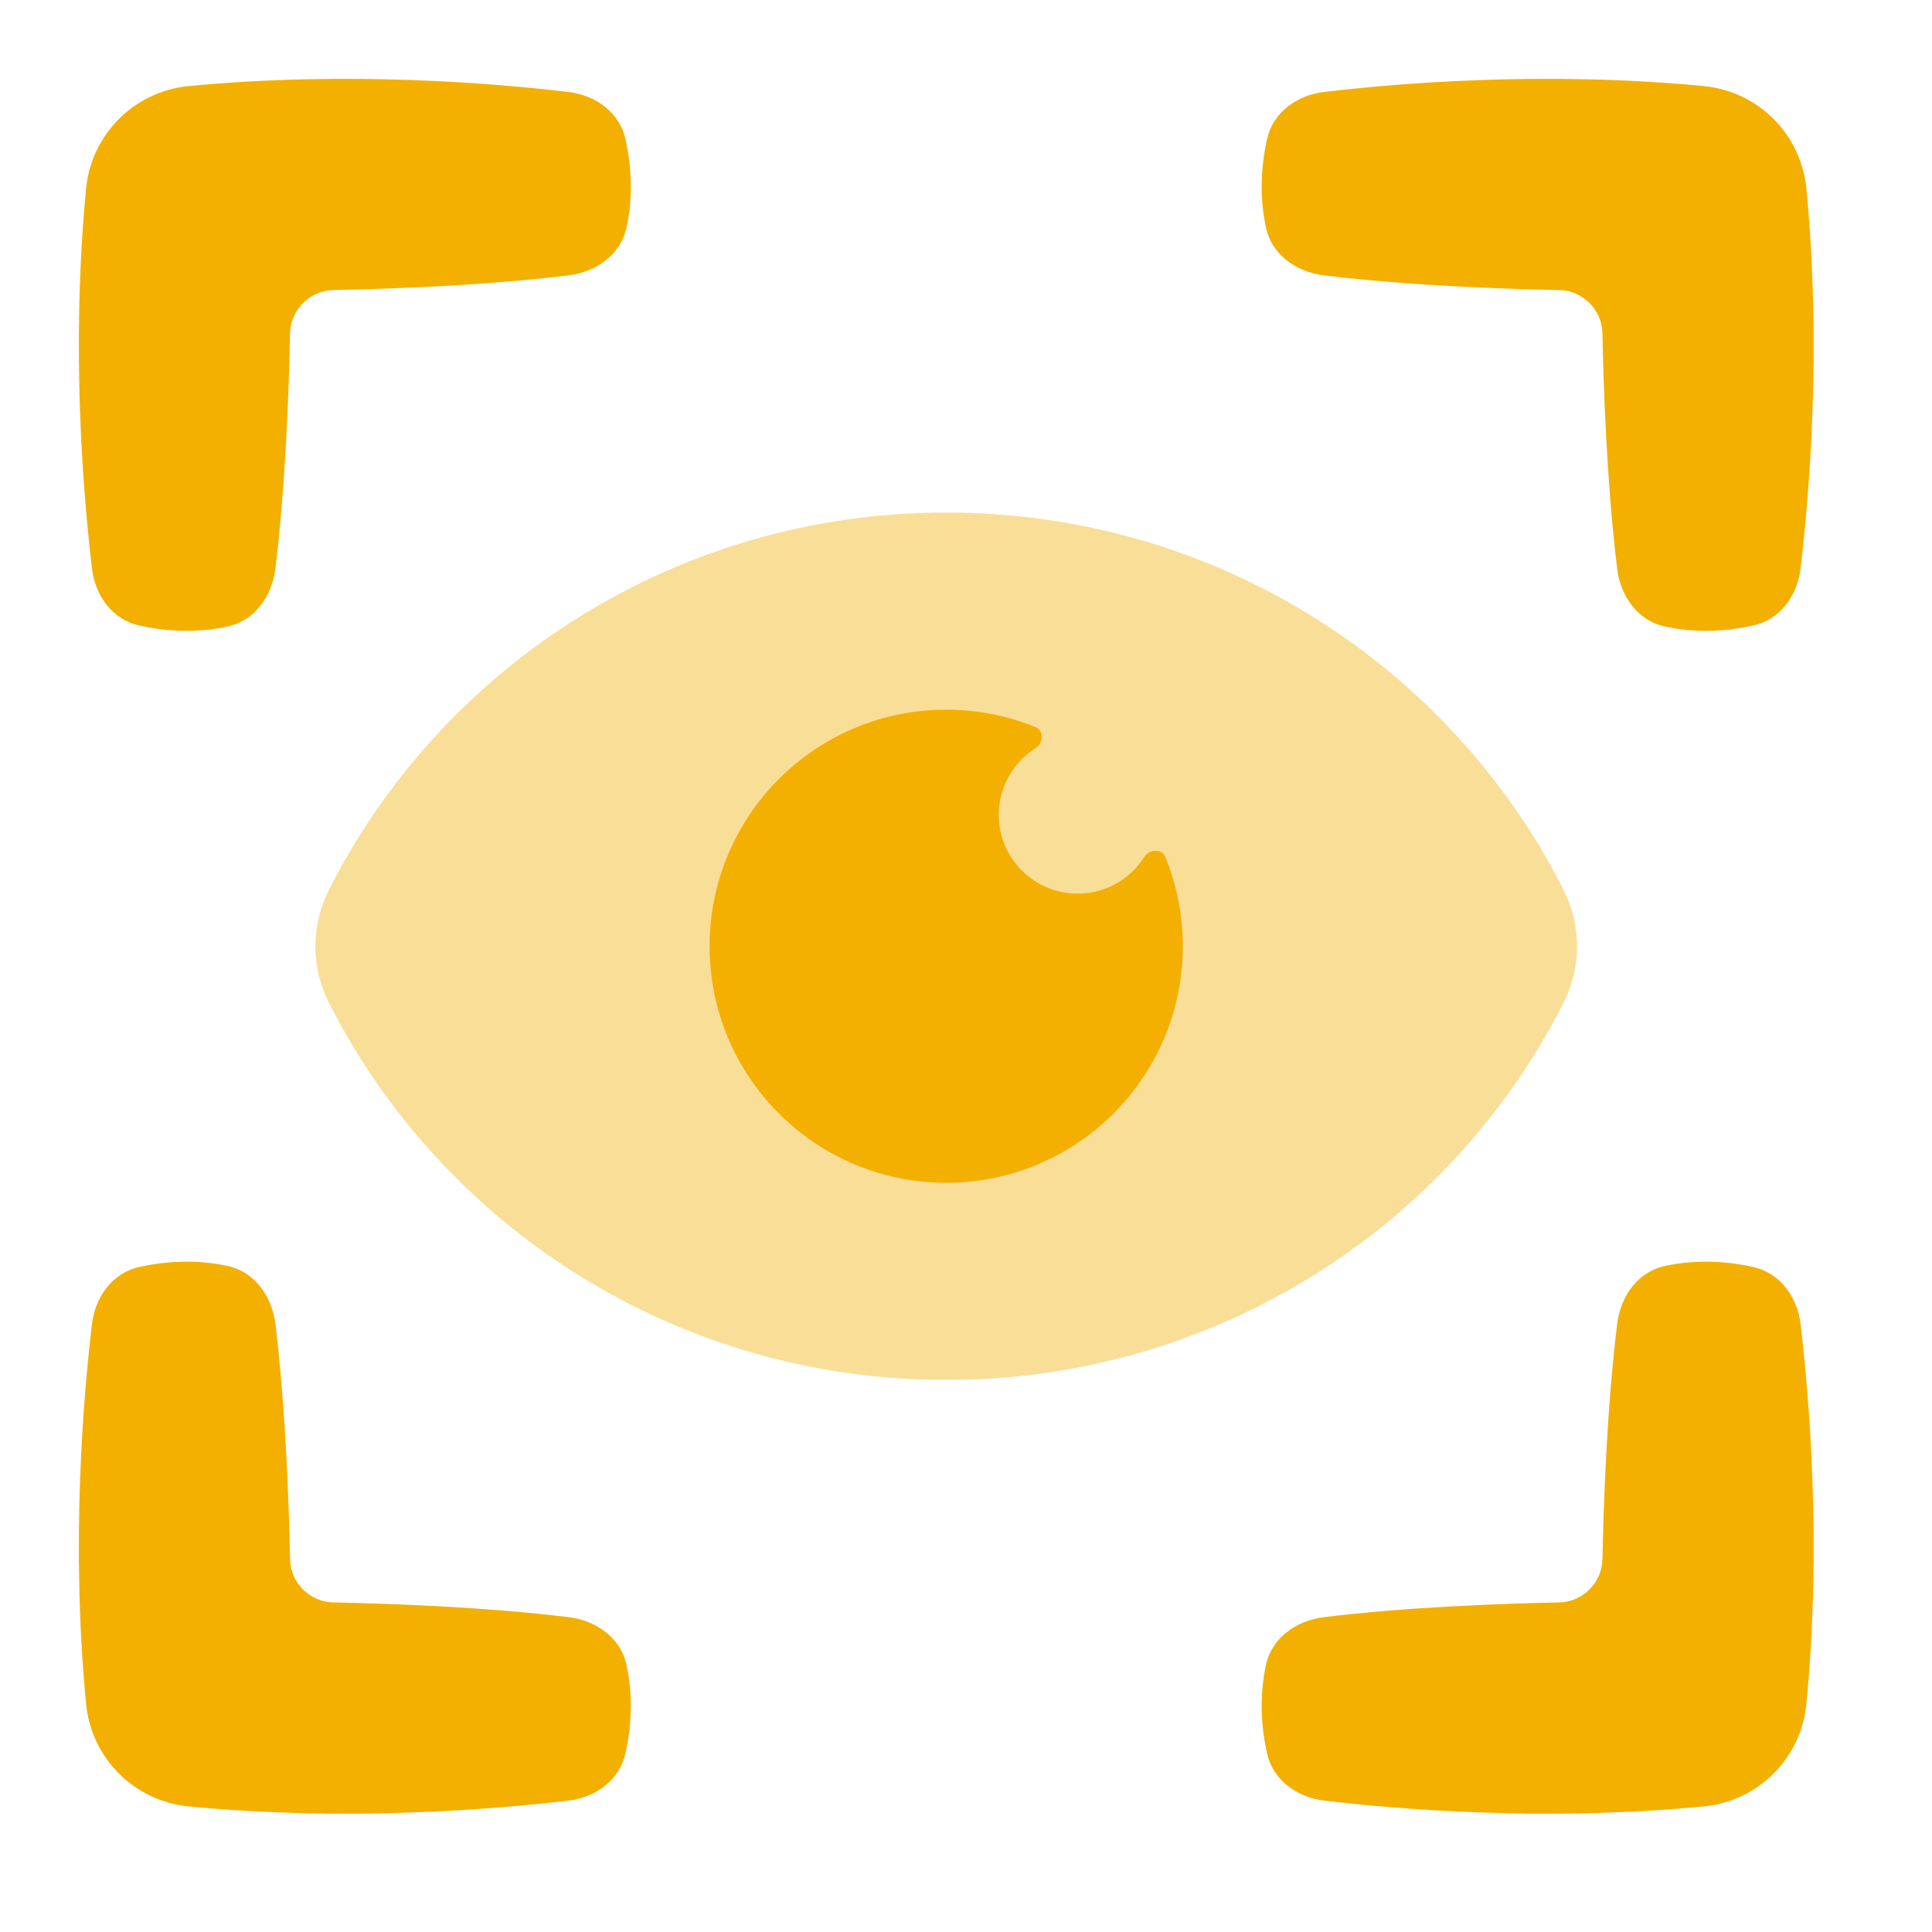
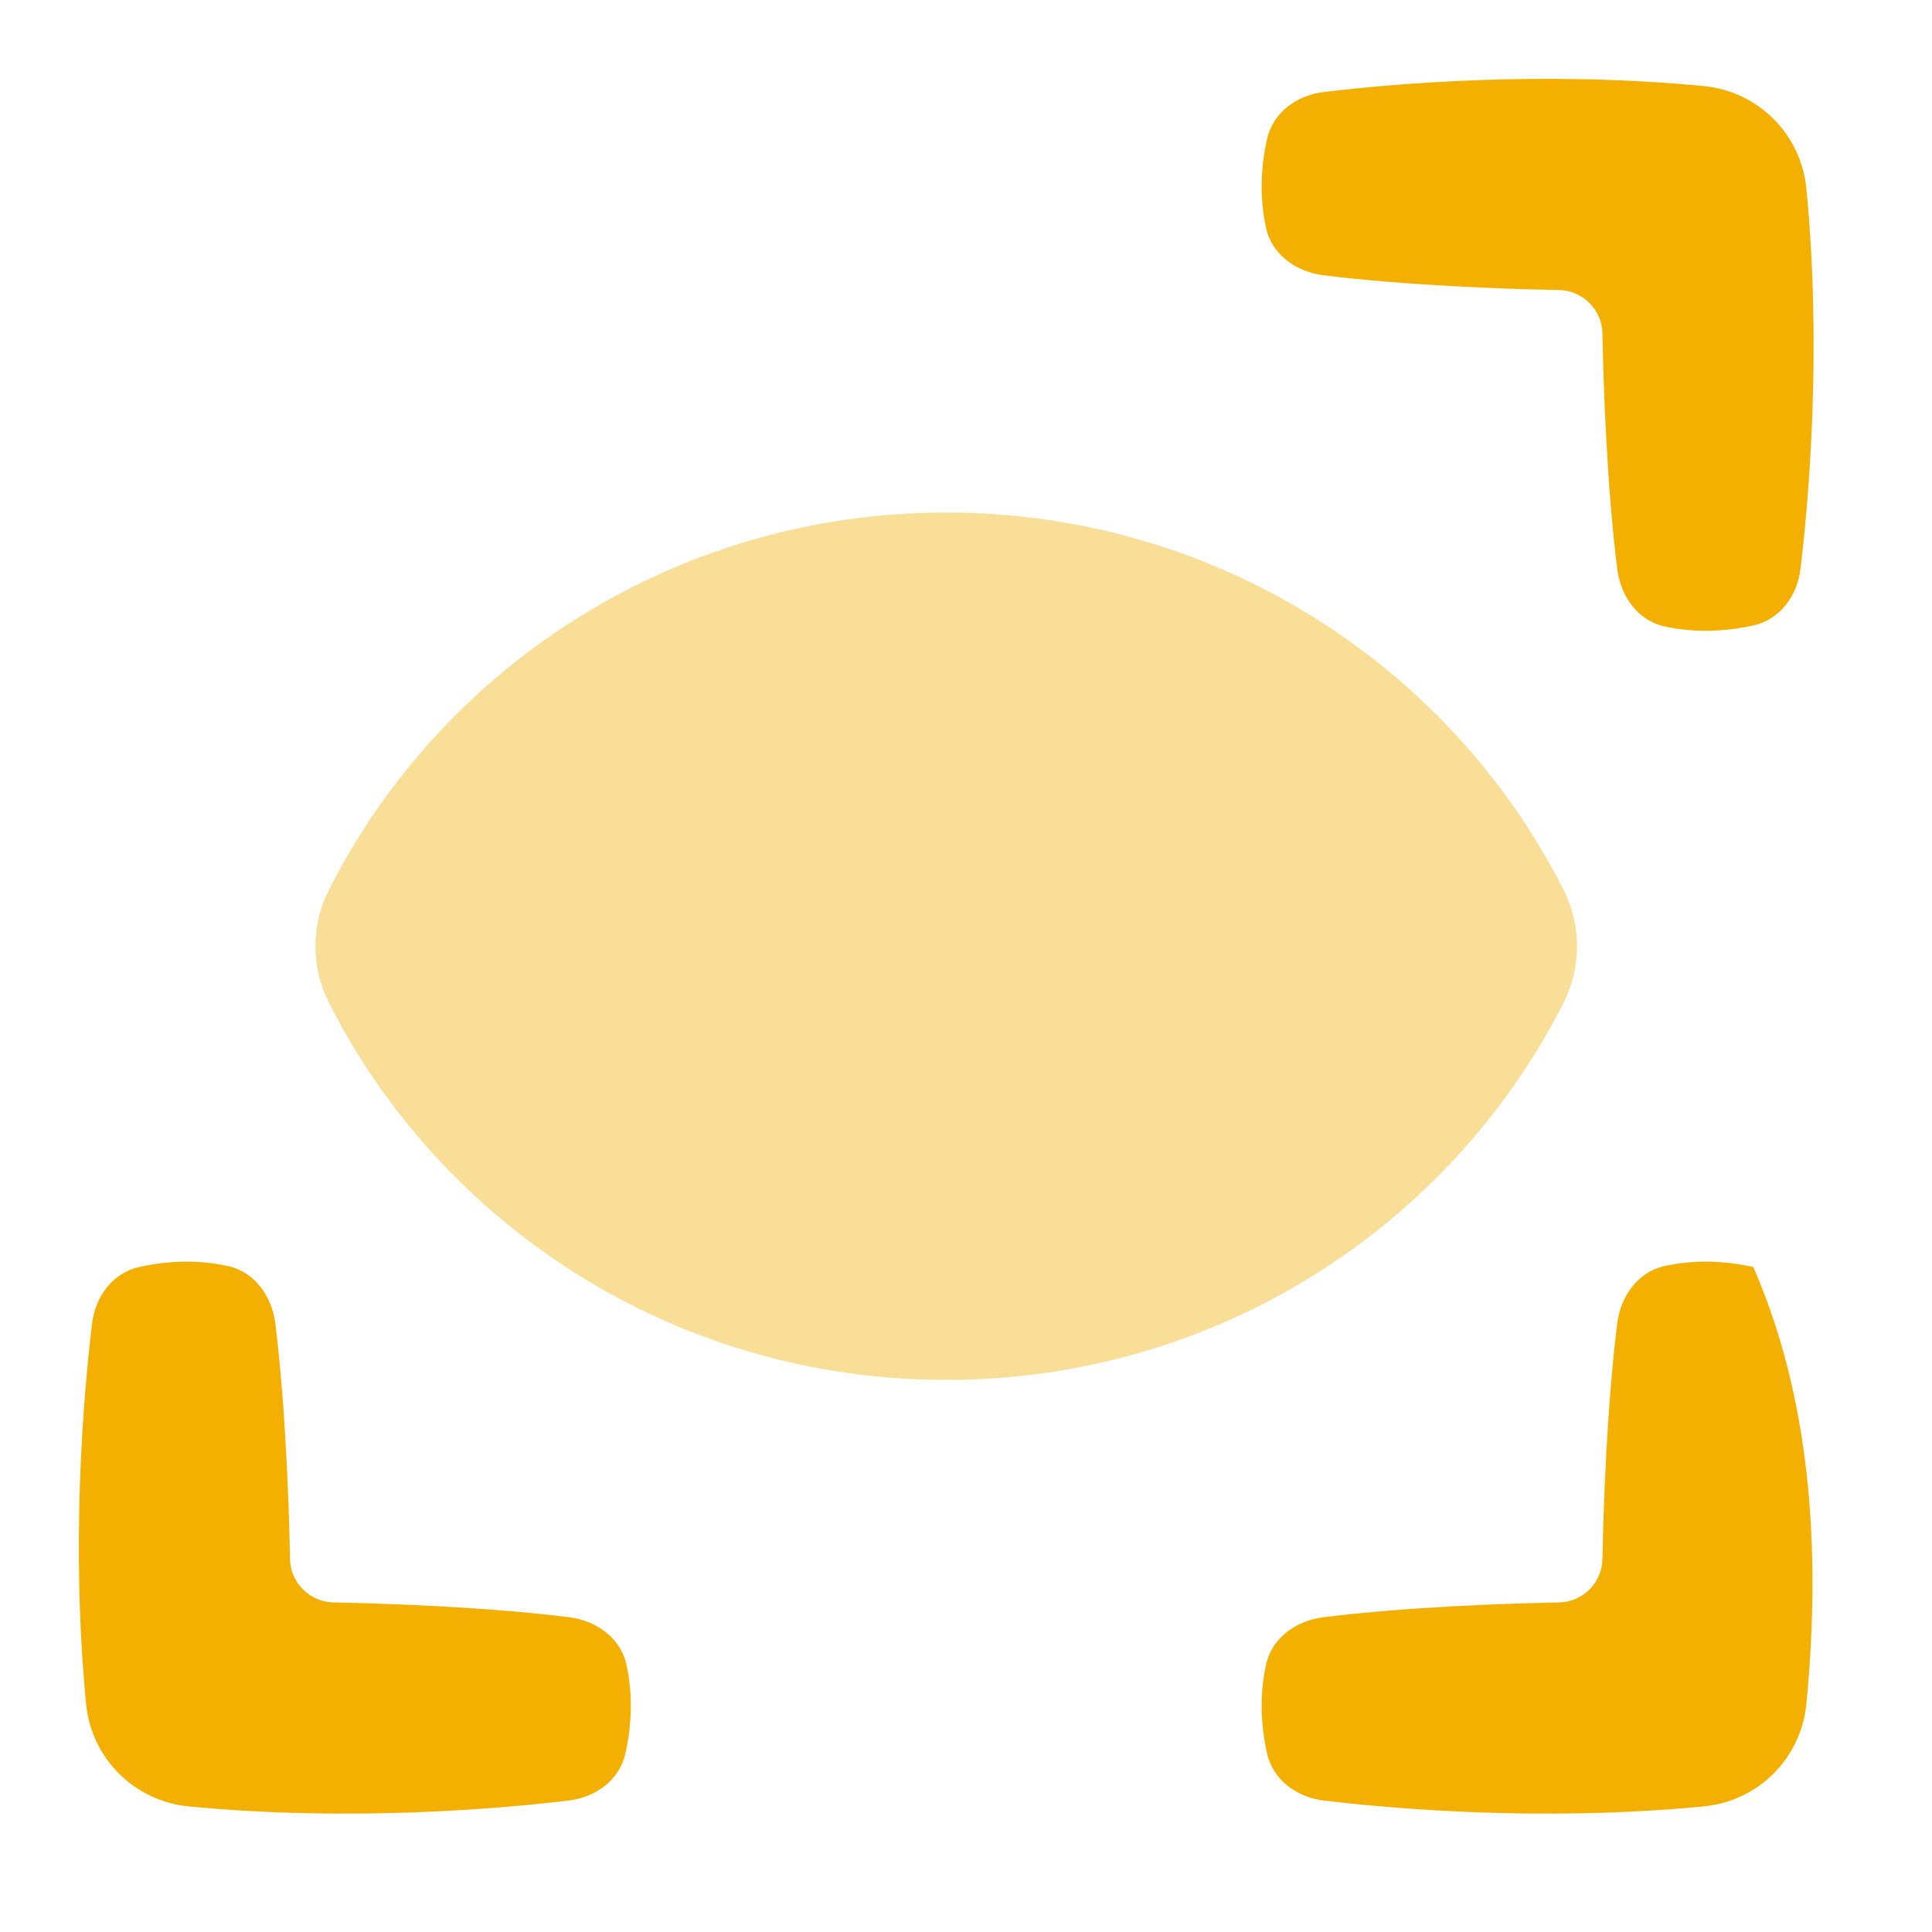
<svg xmlns="http://www.w3.org/2000/svg" width="24" height="24" viewBox="0 0 24 24" fill="none">
  <path d="M4.085 12.454C3.862 12.014 3.862 11.496 4.085 11.056C5.49 8.276 8.396 6.367 11.754 6.367C15.112 6.367 18.019 8.276 19.424 11.056C19.646 11.496 19.646 12.014 19.424 12.454C18.019 15.233 15.112 17.142 11.754 17.142C8.396 17.142 5.49 15.233 4.085 12.454Z" fill="#F9DE98" />
-   <path d="M11.754 14.693C13.377 14.693 14.693 13.377 14.693 11.755C14.693 11.361 14.615 10.985 14.474 10.641C14.432 10.538 14.275 10.551 14.215 10.645C14.041 10.919 13.735 11.101 13.387 11.101C12.846 11.101 12.407 10.663 12.407 10.122C12.407 9.773 12.589 9.468 12.863 9.294C12.958 9.234 12.971 9.077 12.867 9.034C12.524 8.893 12.148 8.816 11.754 8.816C10.131 8.816 8.815 10.132 8.815 11.755C8.815 13.377 10.131 14.693 11.754 14.693Z" fill="#F3B000" />
-   <path d="M2.346 1.069C1.668 1.134 1.134 1.668 1.069 2.346C0.877 4.343 1.038 6.187 1.143 7.064C1.183 7.402 1.397 7.696 1.729 7.77C2.022 7.835 2.414 7.874 2.834 7.781C3.167 7.707 3.379 7.402 3.421 7.064C3.548 6.023 3.59 4.817 3.603 4.141C3.609 3.847 3.847 3.609 4.141 3.603C4.817 3.59 6.023 3.548 7.064 3.42C7.402 3.379 7.707 3.167 7.781 2.834C7.874 2.414 7.835 2.022 7.77 1.729C7.696 1.397 7.402 1.183 7.064 1.143C6.187 1.038 4.343 0.877 2.346 1.069Z" fill="#F3B000" />
  <path d="M21.163 1.069C21.842 1.134 22.375 1.668 22.44 2.346C22.632 4.343 22.471 6.187 22.367 7.064C22.326 7.402 22.112 7.696 21.78 7.77C21.487 7.835 21.095 7.874 20.675 7.781C20.342 7.707 20.13 7.402 20.089 7.064C19.961 6.023 19.919 4.817 19.906 4.141C19.9 3.847 19.662 3.609 19.368 3.603C18.692 3.59 17.486 3.548 16.445 3.42C16.107 3.379 15.802 3.167 15.728 2.834C15.635 2.414 15.674 2.022 15.739 1.729C15.814 1.397 16.108 1.183 16.445 1.143C17.322 1.038 19.166 0.877 21.163 1.069Z" fill="#F3B000" />
-   <path d="M22.44 21.163C22.375 21.842 21.842 22.375 21.163 22.44C19.166 22.632 17.322 22.471 16.445 22.367C16.108 22.326 15.814 22.112 15.739 21.78C15.674 21.487 15.635 21.095 15.728 20.675C15.802 20.343 16.107 20.13 16.445 20.089C17.486 19.961 18.692 19.919 19.368 19.906C19.662 19.9 19.9 19.662 19.906 19.368C19.919 18.692 19.961 17.486 20.089 16.445C20.13 16.107 20.342 15.802 20.675 15.728C21.095 15.635 21.487 15.674 21.78 15.739C22.112 15.814 22.326 16.108 22.367 16.445C22.471 17.322 22.632 19.166 22.44 21.163Z" fill="#F3B000" />
+   <path d="M22.44 21.163C22.375 21.842 21.842 22.375 21.163 22.44C19.166 22.632 17.322 22.471 16.445 22.367C16.108 22.326 15.814 22.112 15.739 21.78C15.674 21.487 15.635 21.095 15.728 20.675C15.802 20.343 16.107 20.13 16.445 20.089C17.486 19.961 18.692 19.919 19.368 19.906C19.662 19.9 19.9 19.662 19.906 19.368C19.919 18.692 19.961 17.486 20.089 16.445C20.13 16.107 20.342 15.802 20.675 15.728C21.095 15.635 21.487 15.674 21.78 15.739C22.471 17.322 22.632 19.166 22.44 21.163Z" fill="#F3B000" />
  <path d="M2.346 22.44C1.668 22.375 1.134 21.842 1.069 21.163C0.877 19.166 1.038 17.322 1.143 16.445C1.183 16.108 1.397 15.814 1.729 15.739C2.022 15.674 2.414 15.635 2.834 15.728C3.167 15.802 3.379 16.107 3.421 16.445C3.548 17.486 3.59 18.692 3.603 19.368C3.609 19.662 3.847 19.9 4.141 19.906C4.817 19.919 6.023 19.961 7.064 20.089C7.402 20.13 7.707 20.343 7.781 20.675C7.874 21.095 7.835 21.487 7.77 21.78C7.696 22.112 7.402 22.326 7.064 22.367C6.187 22.471 4.343 22.632 2.346 22.44Z" fill="#F3B000" />
</svg>